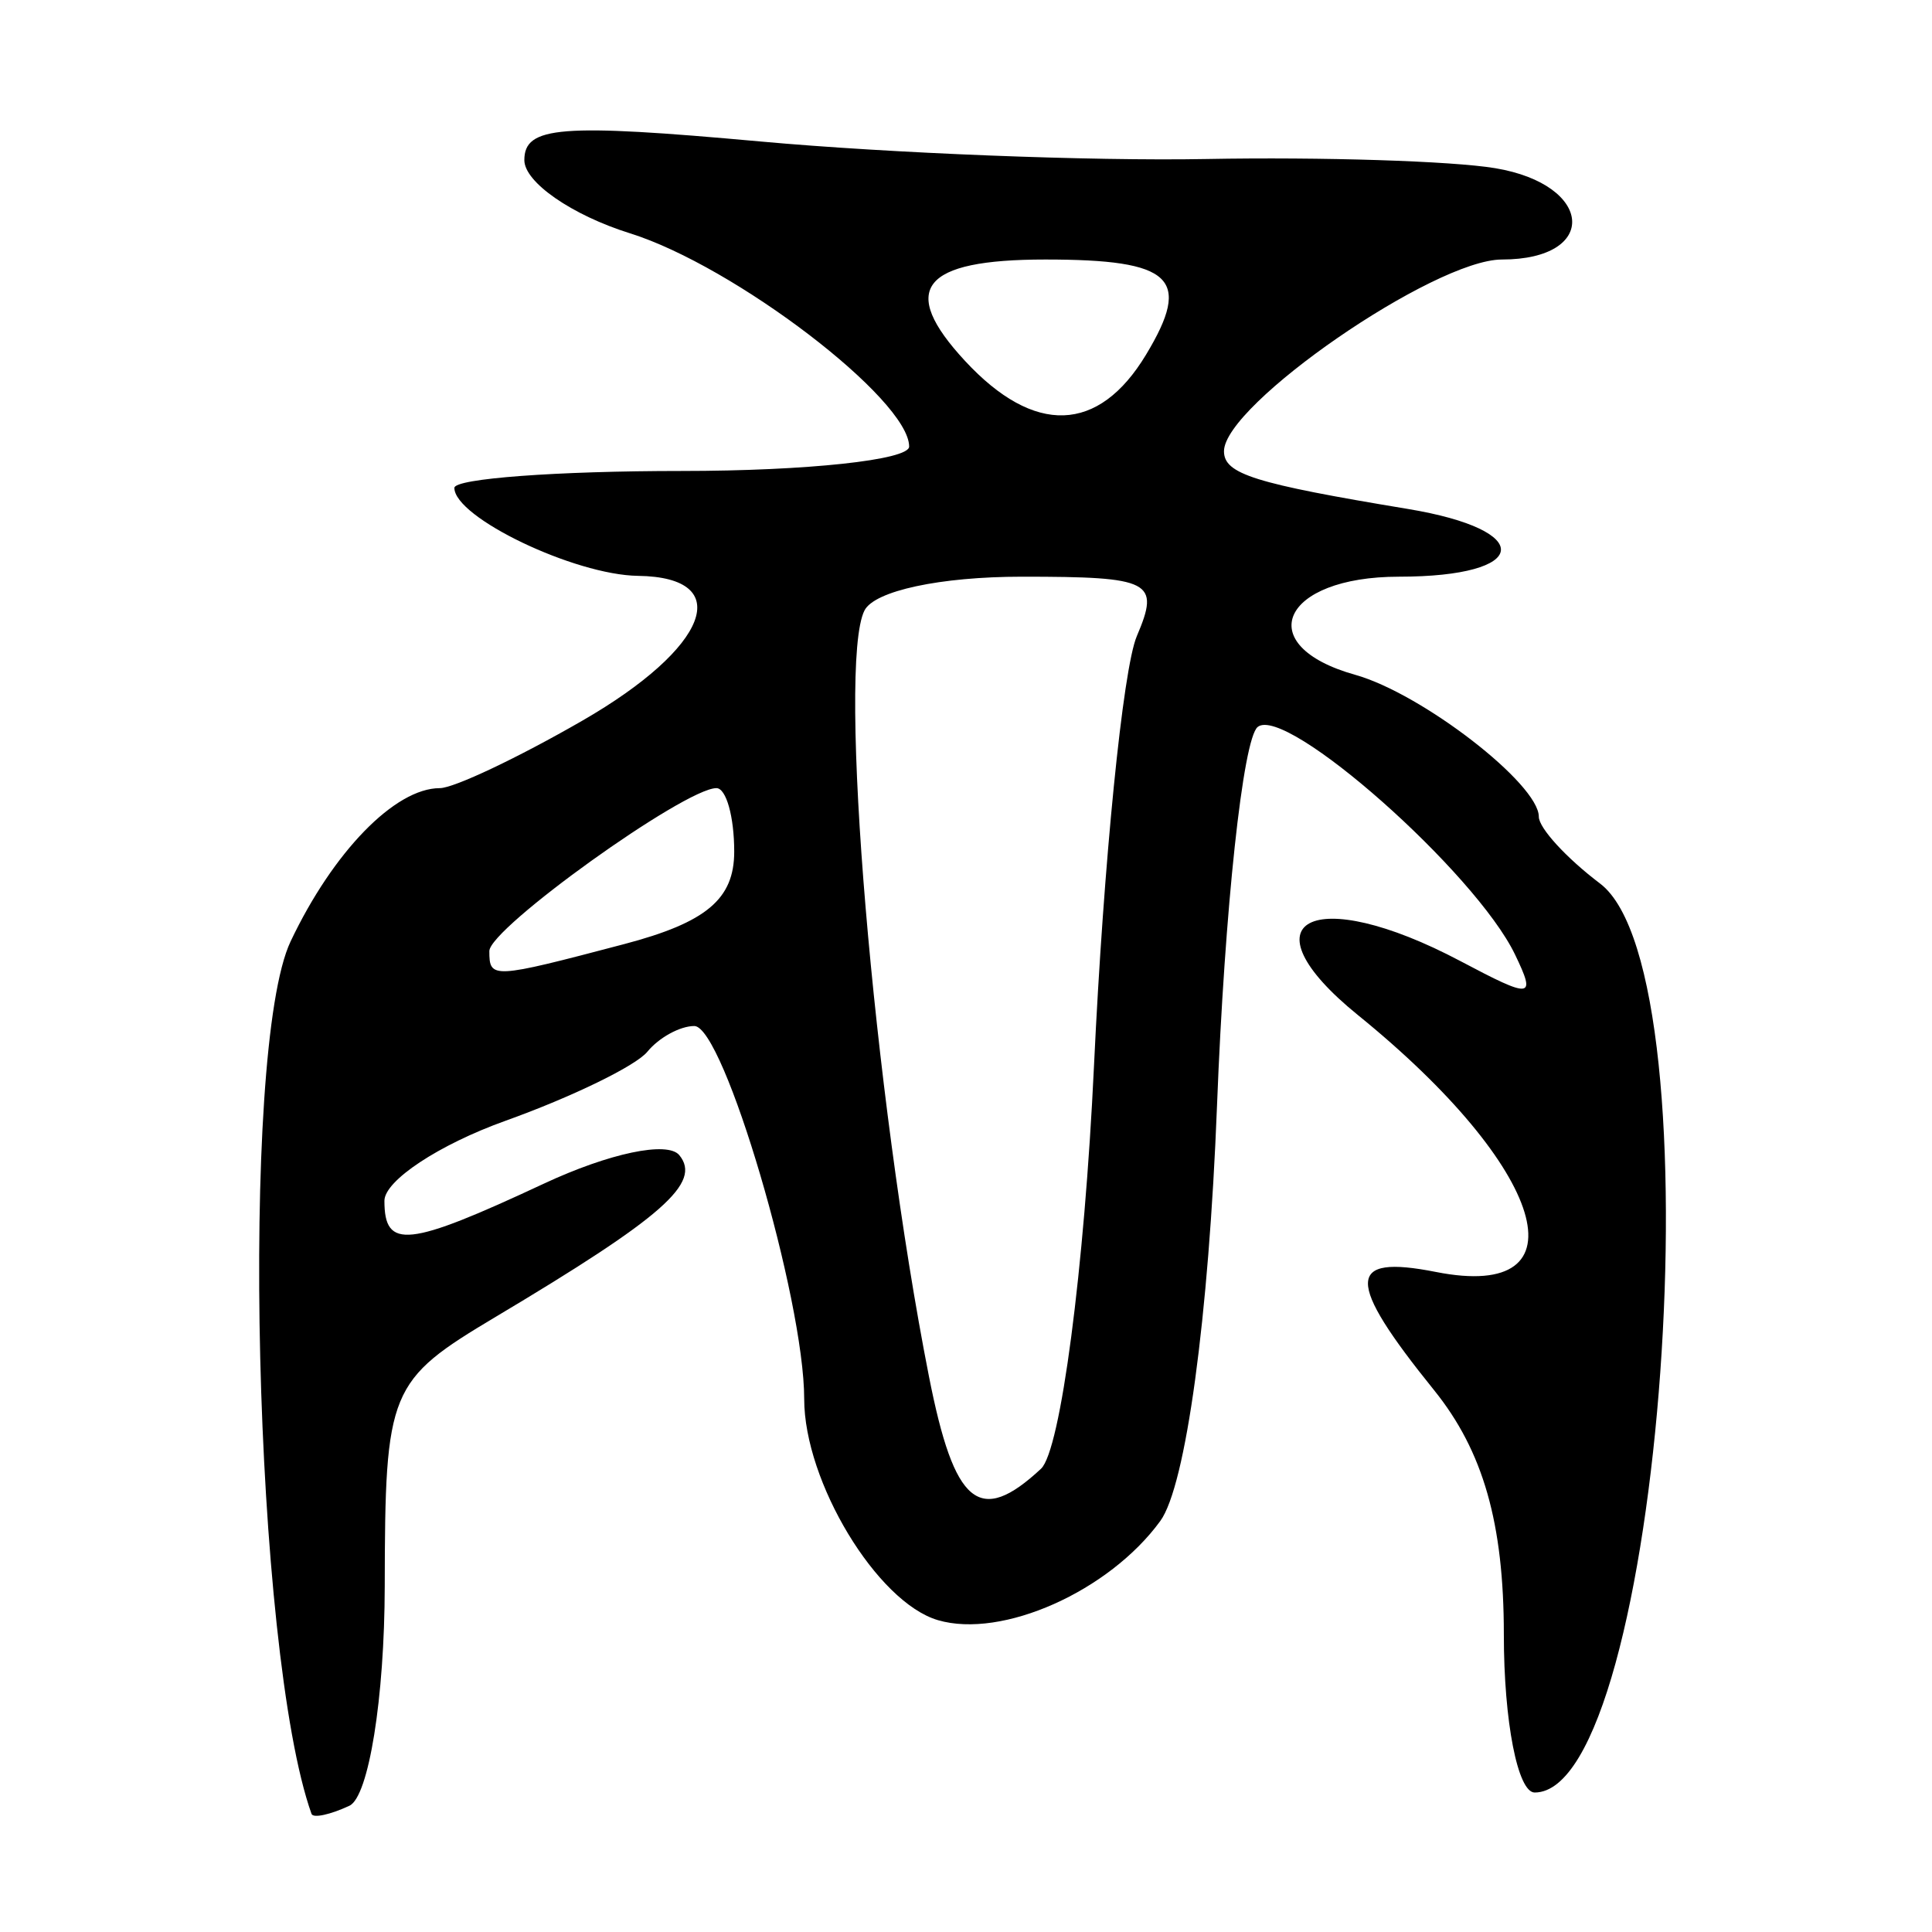
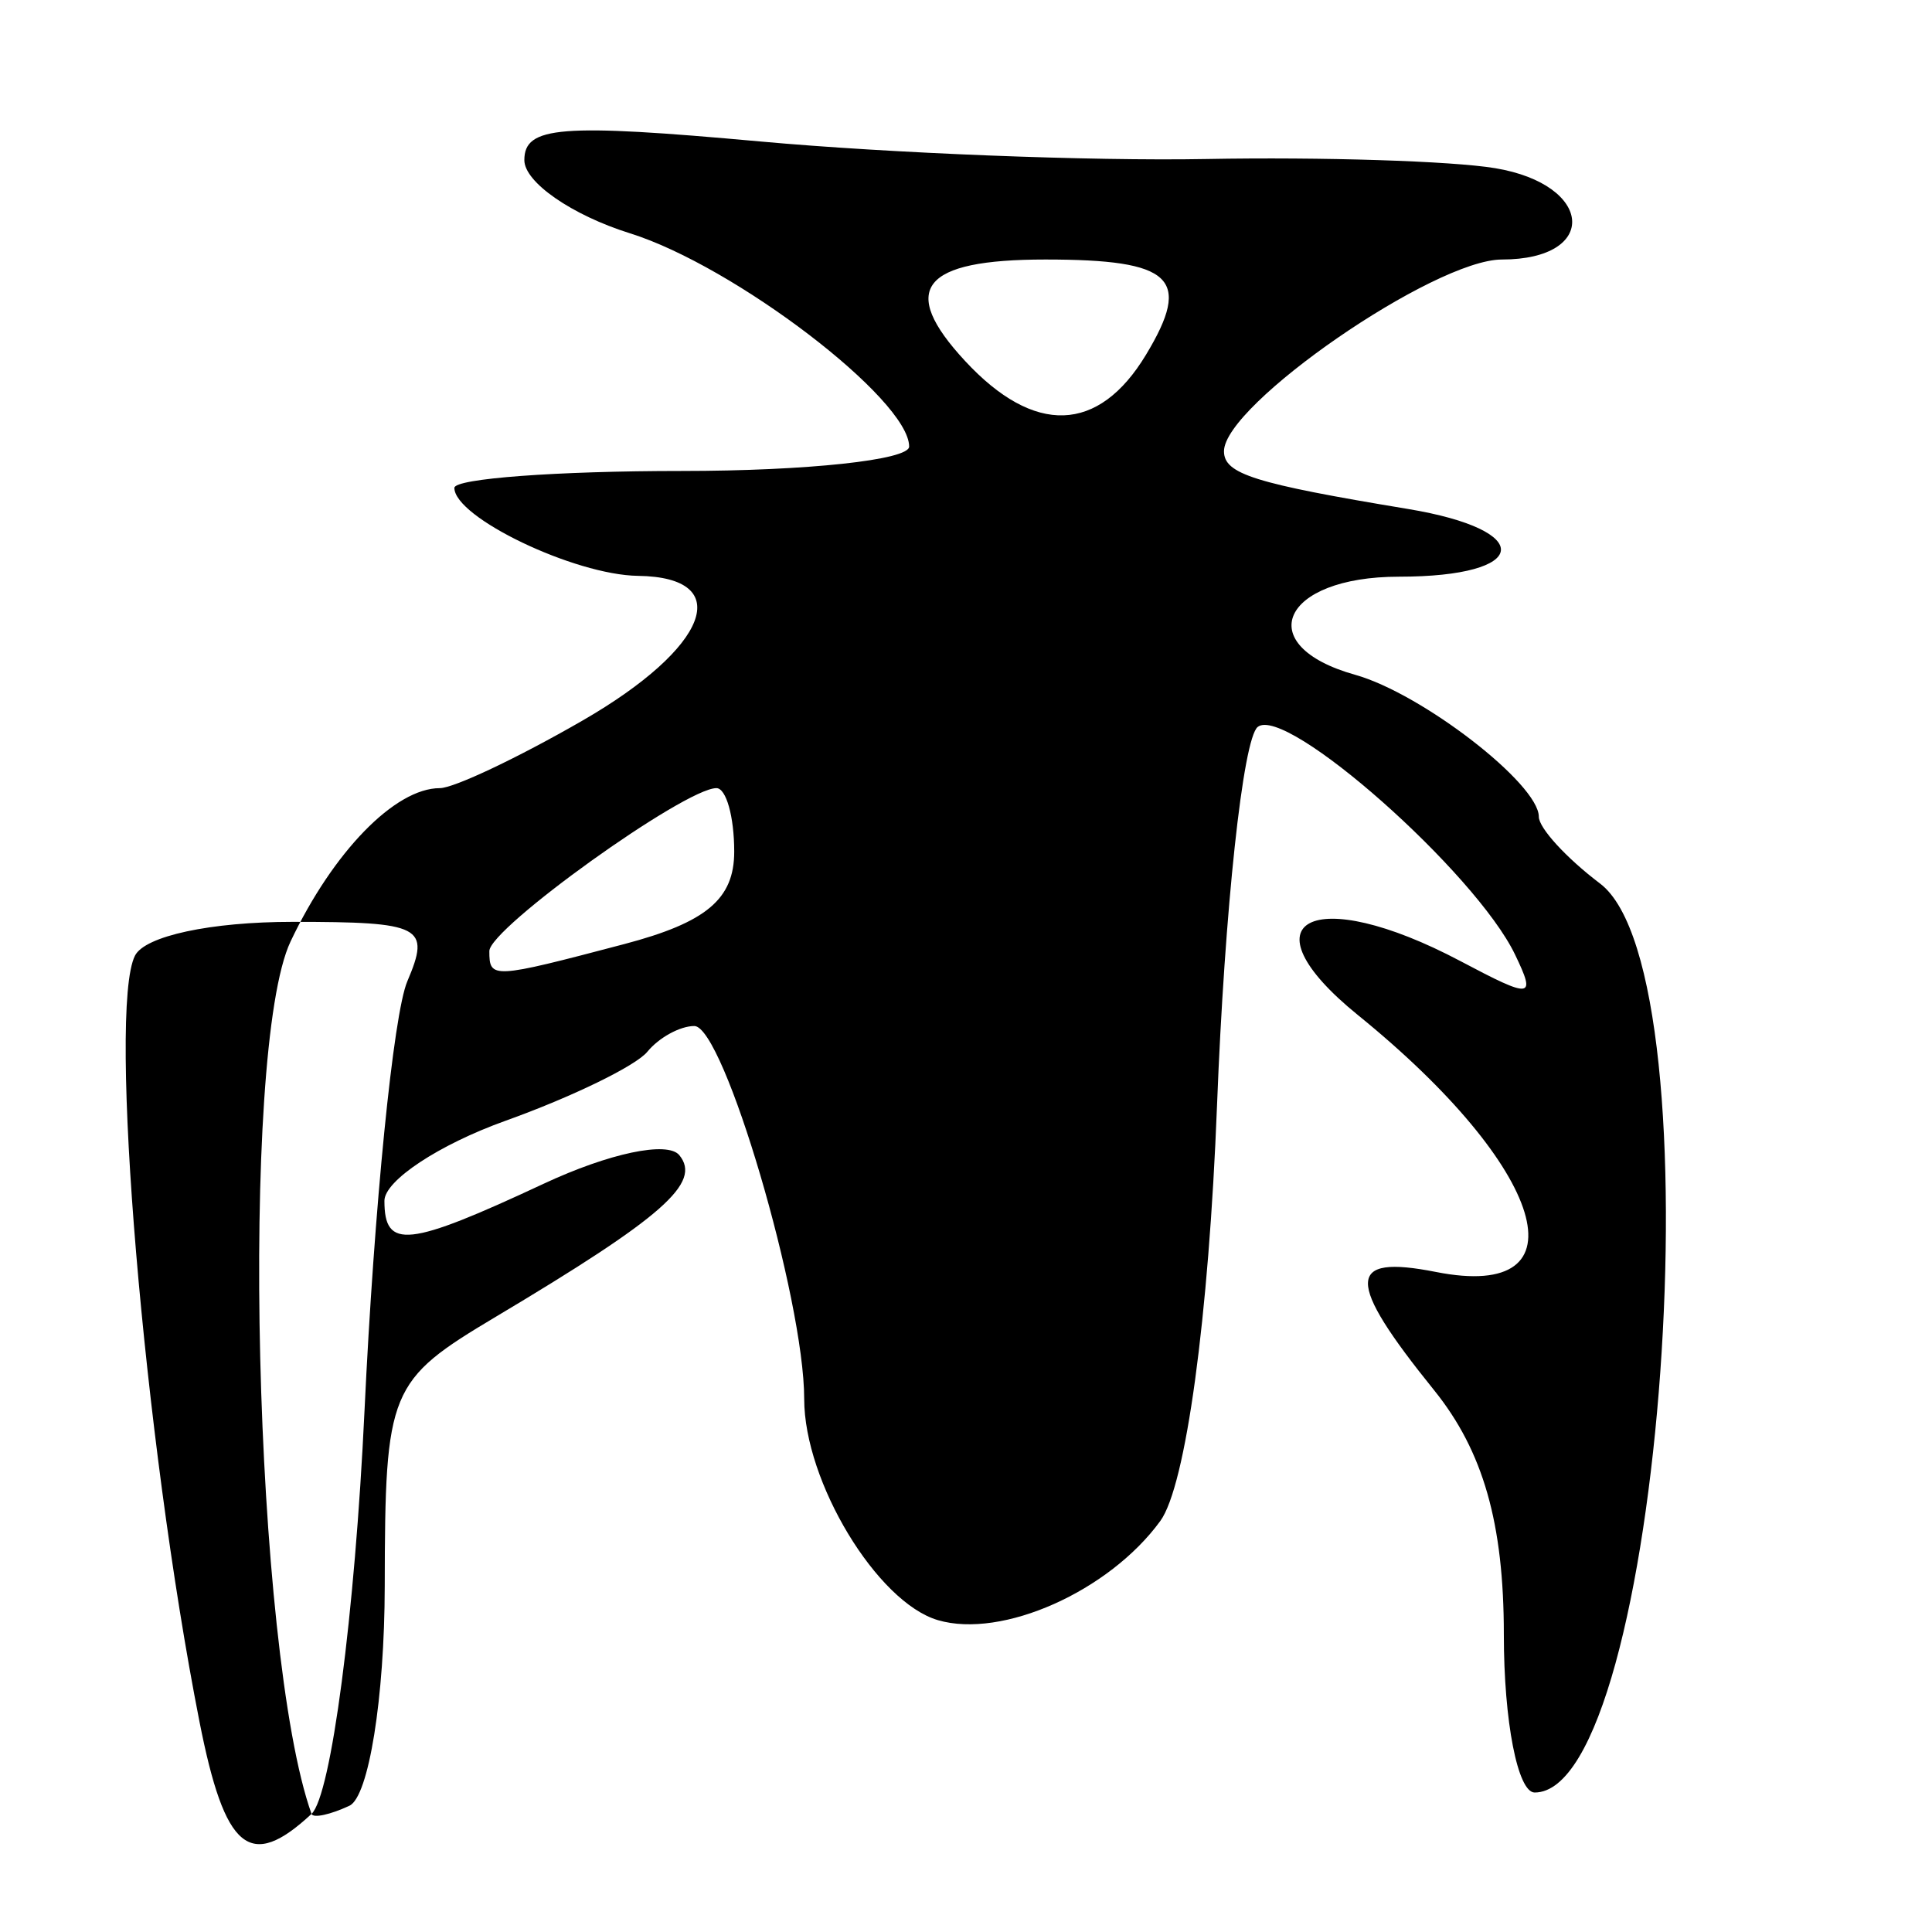
<svg xmlns="http://www.w3.org/2000/svg" xmlns:ns1="http://www.inkscape.org/namespaces/inkscape" xmlns:ns2="http://sodipodi.sourceforge.net/DTD/sodipodi-0.dtd" width="300" height="300" id="svg2" version="1.1" ns1:version="0.48.2 r9819" ns2:docname="尊-bronze.svg">
  <defs id="defs4" />
  <ns2:namedview id="base" pagecolor="#ffffff" bordercolor="#666666" borderopacity="1.0" ns1:pageopacity="0.0" ns1:pageshadow="2" ns1:zoom="1.979899" ns1:cx="179.15369" ns1:cy="160.46905" ns1:document-units="px" ns1:current-layer="layer1" showgrid="false" ns1:window-width="1280" ns1:window-height="999" ns1:window-x="0" ns1:window-y="24" ns1:window-maximized="1" />
  <g ns1:label="Calque 1" ns1:groupmode="layer" id="layer1" transform="translate(0,-752.362)">
-     <path style="fill:#000000" d="m 48.374,1034.023 c -8.959,-25.1 -11.203,-118.703 -3.248,-135.483 6.6,-13.922 16.214,-23.796 23.17,-23.796 2.172,0 12.124,-4.711 22.116,-10.469 19.671,-11.336 23.887,-22.286 8.661,-22.495 -9.866,-0.135 -28.518,-9.07 -28.518,-13.661 0,-1.444 15.888,-2.626 35.308,-2.626 19.419,0 35.308,-1.705 35.308,-3.789 0,-7.32 -27.114,-28.034 -43.346,-33.114 -9.023,-2.824 -16.406,-7.936 -16.406,-11.36 0,-5.278 5.58,-5.719 36.666,-2.898 20.166,1.83 51.332,3.054 69.257,2.72 17.925,-0.333 38.092,0.307 44.814,1.422 15.338,2.546 16.201,14.185 1.052,14.185 -10.496,0 -43.149,22.531 -43.149,29.773 0,3.531 4.719,5.012 28.518,8.952 19.993,3.31 19.062,10.525 -1.358,10.525 -18.242,0 -23.006,10.689 -6.79,15.235 10.361,2.904 28.518,16.935 28.518,22.038 0,1.751 4.278,6.419 9.506,10.373 18.729,14.166 9.598,141.147 -10.15,141.147 -2.633,0 -4.788,-11.037 -4.788,-24.526 0,-17.287 -3.201,-28.492 -10.844,-37.964 -13.759,-17.051 -13.69,-21.106 0.312,-18.339 23.487,4.641 17.177,-16.128 -12.12,-39.887 -18.171,-14.737 -7.087,-20.557 15.939,-8.371 11.12,5.885 11.741,5.81 8.454,-1.026 -6.141,-12.773 -35.615,-38.841 -39.964,-35.346 -2.288,1.839 -5.129,28.277 -6.313,58.75 -1.28,32.957 -4.849,59.11 -8.809,64.547 -7.949,10.916 -24.567,18.325 -34.532,15.397 -9.453,-2.778 -20.763,-21.485 -20.763,-34.343 0,-15.51 -12.493,-57.913 -17.062,-57.913 -2.214,0 -5.495,1.797 -7.292,3.994 -1.797,2.197 -11.719,7.025 -22.048,10.728 -10.33,3.704 -18.781,9.294 -18.781,12.422 0,7.591 3.625,7.202 24.731,-2.654 10.173,-4.751 19.241,-6.66 21.061,-4.435 3.51,4.291 -2.517,9.598 -28.49,25.09 -16.637,9.923 -17.204,11.298 -17.252,41.826 -0.027,17.361 -2.494,32.707 -5.481,34.102 -2.988,1.395 -5.636,1.966 -5.885,1.268 z M 161.65,980.426 c 3.033,-2.822 6.735,-30.987 8.226,-62.589 1.491,-31.602 4.483,-61.614 6.648,-66.693 3.639,-8.536 2.289,-9.234 -17.843,-9.234 -12.673,0 -22.895,2.194 -24.445,5.247 -4.239,8.346 1.374,75.046 10.006,118.904 3.948,20.061 7.837,23.269 17.409,14.365 z M 96.903,898.967 c 12.785,-3.367 17.106,-6.996 17.106,-14.365 0,-5.422 -1.243,-9.859 -2.763,-9.859 -4.922,0 -35.261,21.771 -35.261,25.304 0,4.345 0.399,4.325 20.917,-1.08 z m 81.055,-91.533 c 7.174,-11.897 4.127,-14.774 -15.645,-14.774 -19.205,0 -22.822,4.571 -12.461,15.748 10.749,11.596 20.735,11.25 28.106,-0.974 z" id="path3113" ns1:connector-curvature="0" />
+     <path style="fill:#000000" d="m 48.374,1034.023 c -8.959,-25.1 -11.203,-118.703 -3.248,-135.483 6.6,-13.922 16.214,-23.796 23.17,-23.796 2.172,0 12.124,-4.711 22.116,-10.469 19.671,-11.336 23.887,-22.286 8.661,-22.495 -9.866,-0.135 -28.518,-9.07 -28.518,-13.661 0,-1.444 15.888,-2.626 35.308,-2.626 19.419,0 35.308,-1.705 35.308,-3.789 0,-7.32 -27.114,-28.034 -43.346,-33.114 -9.023,-2.824 -16.406,-7.936 -16.406,-11.36 0,-5.278 5.58,-5.719 36.666,-2.898 20.166,1.83 51.332,3.054 69.257,2.72 17.925,-0.333 38.092,0.307 44.814,1.422 15.338,2.546 16.201,14.185 1.052,14.185 -10.496,0 -43.149,22.531 -43.149,29.773 0,3.531 4.719,5.012 28.518,8.952 19.993,3.31 19.062,10.525 -1.358,10.525 -18.242,0 -23.006,10.689 -6.79,15.235 10.361,2.904 28.518,16.935 28.518,22.038 0,1.751 4.278,6.419 9.506,10.373 18.729,14.166 9.598,141.147 -10.15,141.147 -2.633,0 -4.788,-11.037 -4.788,-24.526 0,-17.287 -3.201,-28.492 -10.844,-37.964 -13.759,-17.051 -13.69,-21.106 0.312,-18.339 23.487,4.641 17.177,-16.128 -12.12,-39.887 -18.171,-14.737 -7.087,-20.557 15.939,-8.371 11.12,5.885 11.741,5.81 8.454,-1.026 -6.141,-12.773 -35.615,-38.841 -39.964,-35.346 -2.288,1.839 -5.129,28.277 -6.313,58.75 -1.28,32.957 -4.849,59.11 -8.809,64.547 -7.949,10.916 -24.567,18.325 -34.532,15.397 -9.453,-2.778 -20.763,-21.485 -20.763,-34.343 0,-15.51 -12.493,-57.913 -17.062,-57.913 -2.214,0 -5.495,1.797 -7.292,3.994 -1.797,2.197 -11.719,7.025 -22.048,10.728 -10.33,3.704 -18.781,9.294 -18.781,12.422 0,7.591 3.625,7.202 24.731,-2.654 10.173,-4.751 19.241,-6.66 21.061,-4.435 3.51,4.291 -2.517,9.598 -28.49,25.09 -16.637,9.923 -17.204,11.298 -17.252,41.826 -0.027,17.361 -2.494,32.707 -5.481,34.102 -2.988,1.395 -5.636,1.966 -5.885,1.268 z c 3.033,-2.822 6.735,-30.987 8.226,-62.589 1.491,-31.602 4.483,-61.614 6.648,-66.693 3.639,-8.536 2.289,-9.234 -17.843,-9.234 -12.673,0 -22.895,2.194 -24.445,5.247 -4.239,8.346 1.374,75.046 10.006,118.904 3.948,20.061 7.837,23.269 17.409,14.365 z M 96.903,898.967 c 12.785,-3.367 17.106,-6.996 17.106,-14.365 0,-5.422 -1.243,-9.859 -2.763,-9.859 -4.922,0 -35.261,21.771 -35.261,25.304 0,4.345 0.399,4.325 20.917,-1.08 z m 81.055,-91.533 c 7.174,-11.897 4.127,-14.774 -15.645,-14.774 -19.205,0 -22.822,4.571 -12.461,15.748 10.749,11.596 20.735,11.25 28.106,-0.974 z" id="path3113" ns1:connector-curvature="0" />
  </g>
</svg>